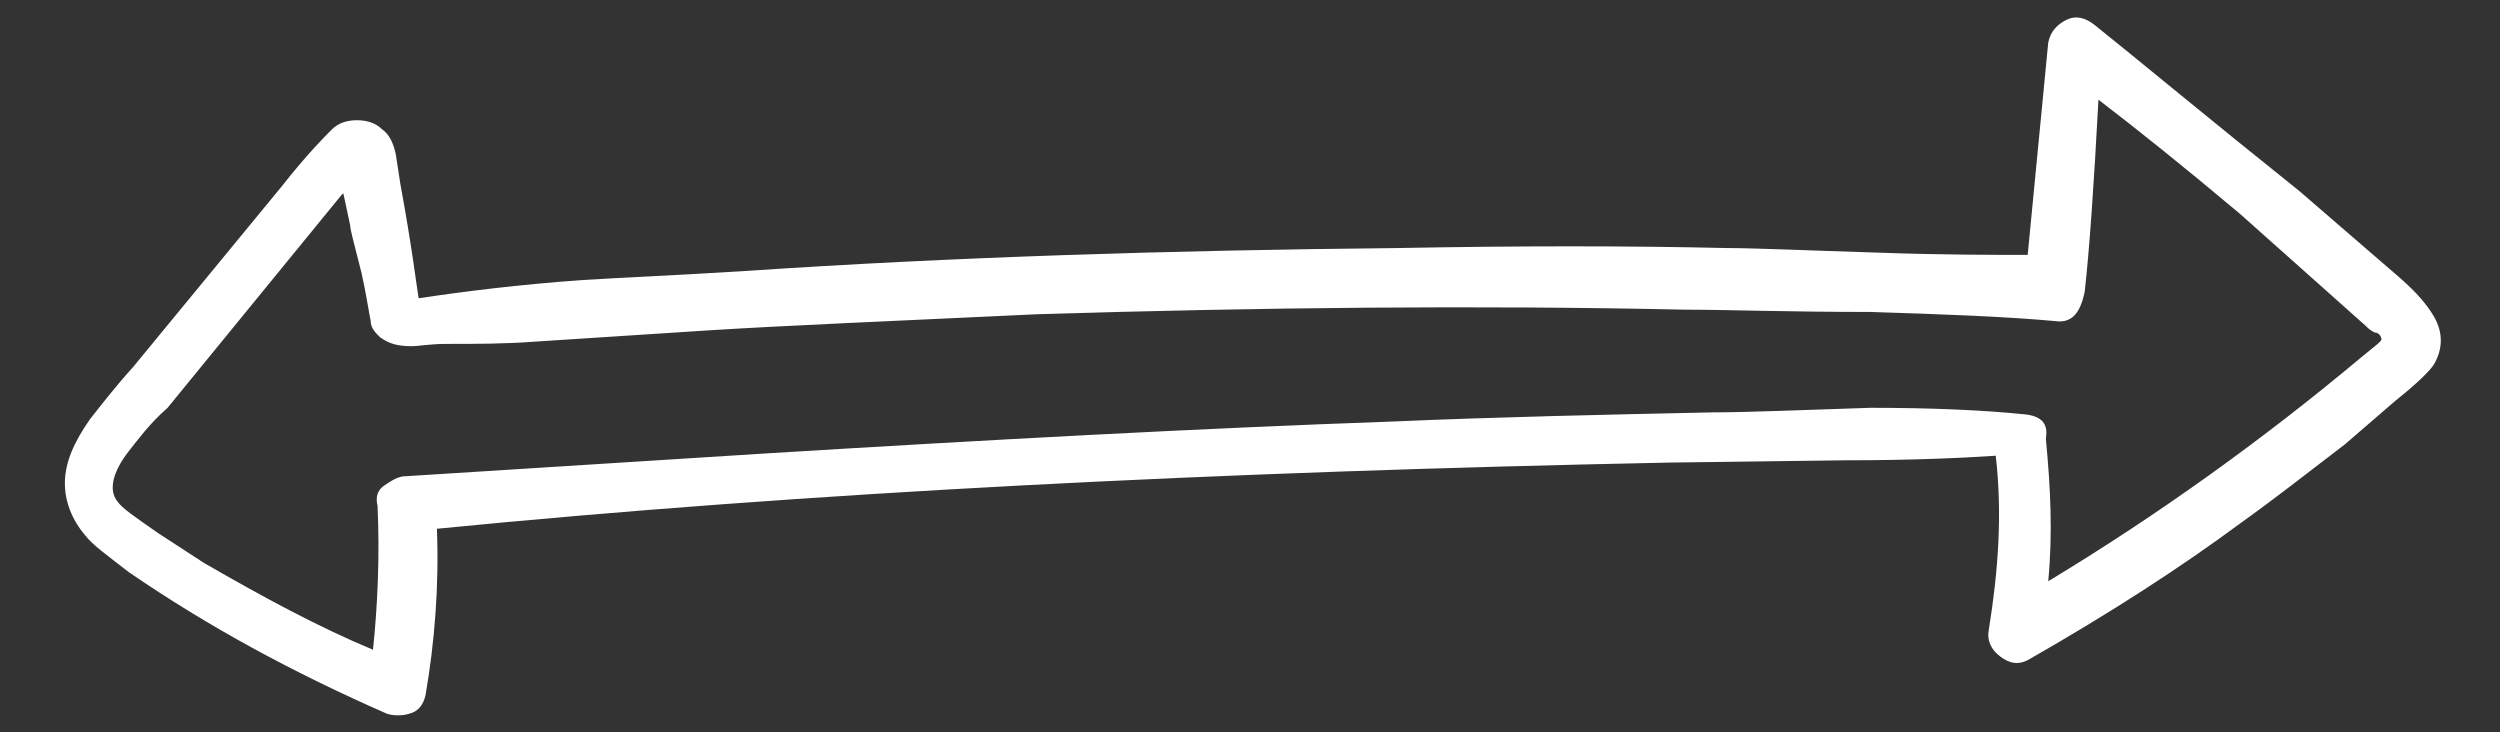
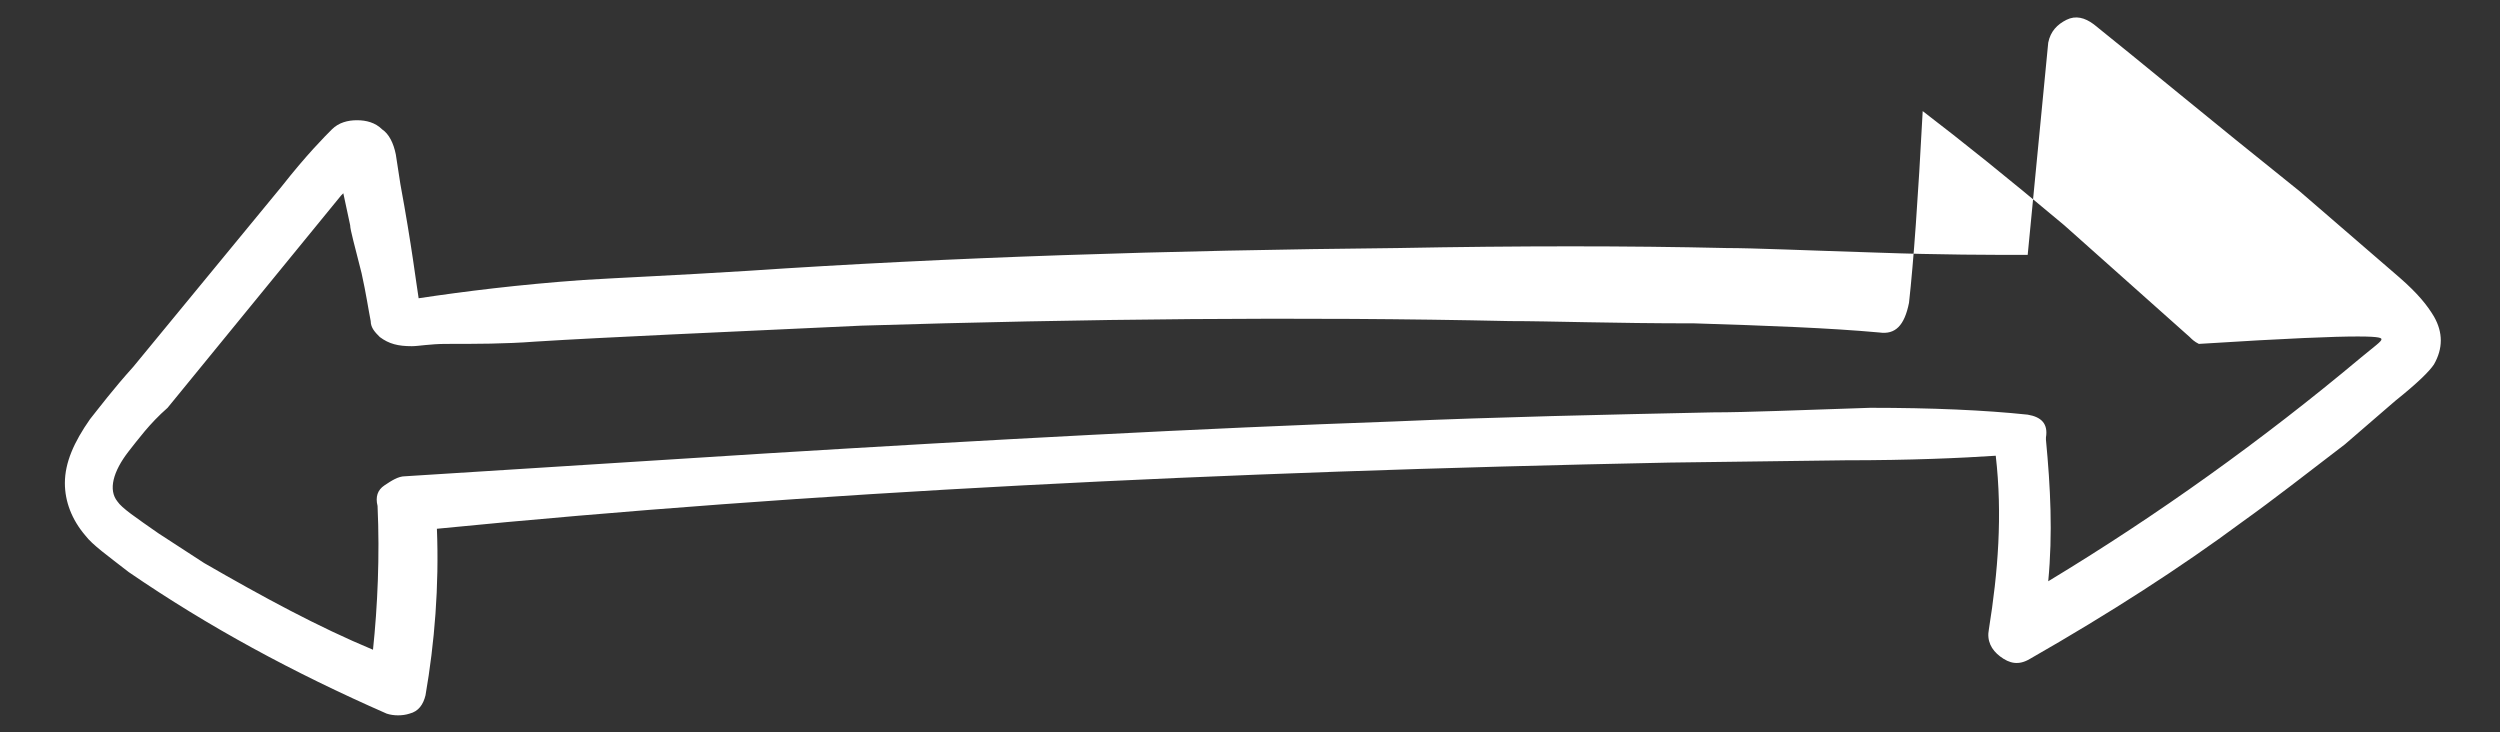
<svg xmlns="http://www.w3.org/2000/svg" version="1.1" id="Layer_1" x="0px" y="0px" viewBox="0 0 983.2 287.9" style="enable-background:new 0 0 983.2 287.9;" xml:space="preserve">
  <rect x="0" y="0" width="983.2" height="287.9" fill="#333333" stroke="none" />
  <style type="text/css">
	.st0{fill:#FFFFFF;}
</style>
  <g transform="matrix( 8.976, 0, 0, 8.976, -10011.45,-5082.5) ">
    <g>
      <g id="Layer45_0_FILL">
-         <path class="st0" d="M1216.1,574.6c-4-3.2-7-5.7-9-7.3c-0.4-0.3-0.8-0.4-1.2-0.2c-0.4,0.2-0.7,0.5-0.8,1     c-0.4,4.1-0.7,7.2-0.9,9.3c-1.6,0-3.8,0-6.6-0.1c-3.2-0.1-5.4-0.2-6.6-0.2c-4.3-0.1-9.1-0.1-14.4,0c-10.1,0.1-19.6,0.4-28.5,1     c-3.2,0.2-5.6,0.3-7.2,0.4c-2.8,0.2-5.2,0.5-7.2,0.8c-0.1-0.6-0.3-2.3-0.8-5l-0.2-1.3c-0.1-0.5-0.3-0.9-0.6-1.1     c-0.3-0.3-0.7-0.4-1.1-0.4c-0.4,0-0.8,0.1-1.1,0.4c-0.3,0.3-1.1,1.1-2.2,2.5l-6.5,7.9c-0.9,1-1.5,1.8-1.9,2.3     c-0.7,1-1.1,1.9-1.1,2.8c0,0.8,0.3,1.6,0.9,2.3c0.3,0.4,1,0.9,1.9,1.6c3.5,2.4,7.2,4.4,11.3,6.2c0.3,0.1,0.7,0.1,1,0     c0.4-0.1,0.6-0.4,0.7-0.8c0.4-2.3,0.6-4.8,0.5-7.3c16.2-1.6,34.2-2.5,54-2.9l7.7-0.1c2.9,0,5.1-0.1,6.6-0.2     c0.3,2.6,0.1,5.1-0.3,7.6c-0.1,0.5,0.1,0.9,0.5,1.2c0.4,0.3,0.8,0.4,1.3,0.1c3.5-2,6.6-4,9.3-6c1.4-1,2.8-2.1,4.5-3.4l2.2-1.9     c1-0.8,1.5-1.3,1.7-1.6c0.4-0.7,0.4-1.4,0-2.1c-0.3-0.5-0.7-1-1.5-1.7L1216.1,574.6 M1219.7,581.1c0,0.1-0.3,0.3-0.9,0.8     c-4.3,3.6-8.9,6.9-13.7,9.8c0.2-2.1,0.1-4.1-0.1-6.2l0-0.1c0.1-0.6-0.2-0.9-0.8-1c-1.9-0.2-4.2-0.3-6.9-0.3     c-3.1,0.1-5.4,0.2-6.9,0.2c-4.7,0.1-9.4,0.2-14,0.4c-8.5,0.3-17.7,0.8-27.5,1.4l-15.8,1c-0.3,0-0.6,0.2-0.9,0.4     c-0.3,0.2-0.4,0.5-0.3,0.9c0.1,2.2,0,4.4-0.2,6.3c-2.4-1-4.8-2.3-7.4-3.8l-2-1.3c-1-0.7-1.6-1.1-1.8-1.4     c-0.4-0.5-0.2-1.3,0.5-2.2c0.4-0.5,0.9-1.2,1.7-1.9l7.6-9.3l0.1-0.1l0.3,1.4c0,0.2,0.2,0.9,0.5,2.1c0.2,0.9,0.3,1.6,0.4,2.1     c0,0.3,0.2,0.5,0.4,0.7c0.4,0.3,0.8,0.4,1.4,0.4c0.3,0,0.8-0.1,1.5-0.1c1.3,0,2.6,0,3.9-0.1l7.7-0.5c3.2-0.2,7.9-0.4,14.3-0.7     c9.8-0.3,19.3-0.4,28.4-0.2c1.8,0,4.5,0.1,8.1,0.1c3.2,0.1,5.9,0.2,8.1,0.4c0.7,0.1,1.1-0.3,1.3-1.3c0.2-1.8,0.4-4.6,0.6-8.4     c1.7,1.3,3.7,2.9,6.2,5l5.5,4.9c0.1,0.1,0.2,0.2,0.4,0.3C1219.6,580.8,1219.7,581,1219.7,581.1z" />
+         <path class="st0" d="M1216.1,574.6c-4-3.2-7-5.7-9-7.3c-0.4-0.3-0.8-0.4-1.2-0.2c-0.4,0.2-0.7,0.5-0.8,1     c-0.4,4.1-0.7,7.2-0.9,9.3c-1.6,0-3.8,0-6.6-0.1c-3.2-0.1-5.4-0.2-6.6-0.2c-4.3-0.1-9.1-0.1-14.4,0c-10.1,0.1-19.6,0.4-28.5,1     c-3.2,0.2-5.6,0.3-7.2,0.4c-2.8,0.2-5.2,0.5-7.2,0.8c-0.1-0.6-0.3-2.3-0.8-5l-0.2-1.3c-0.1-0.5-0.3-0.9-0.6-1.1     c-0.3-0.3-0.7-0.4-1.1-0.4c-0.4,0-0.8,0.1-1.1,0.4c-0.3,0.3-1.1,1.1-2.2,2.5l-6.5,7.9c-0.9,1-1.5,1.8-1.9,2.3     c-0.7,1-1.1,1.9-1.1,2.8c0,0.8,0.3,1.6,0.9,2.3c0.3,0.4,1,0.9,1.9,1.6c3.5,2.4,7.2,4.4,11.3,6.2c0.3,0.1,0.7,0.1,1,0     c0.4-0.1,0.6-0.4,0.7-0.8c0.4-2.3,0.6-4.8,0.5-7.3c16.2-1.6,34.2-2.5,54-2.9l7.7-0.1c2.9,0,5.1-0.1,6.6-0.2     c0.3,2.6,0.1,5.1-0.3,7.6c-0.1,0.5,0.1,0.9,0.5,1.2c0.4,0.3,0.8,0.4,1.3,0.1c3.5-2,6.6-4,9.3-6c1.4-1,2.8-2.1,4.5-3.4l2.2-1.9     c1-0.8,1.5-1.3,1.7-1.6c0.4-0.7,0.4-1.4,0-2.1c-0.3-0.5-0.7-1-1.5-1.7L1216.1,574.6 M1219.7,581.1c0,0.1-0.3,0.3-0.9,0.8     c-4.3,3.6-8.9,6.9-13.7,9.8c0.2-2.1,0.1-4.1-0.1-6.2l0-0.1c0.1-0.6-0.2-0.9-0.8-1c-1.9-0.2-4.2-0.3-6.9-0.3     c-3.1,0.1-5.4,0.2-6.9,0.2c-4.7,0.1-9.4,0.2-14,0.4c-8.5,0.3-17.7,0.8-27.5,1.4l-15.8,1c-0.3,0-0.6,0.2-0.9,0.4     c-0.3,0.2-0.4,0.5-0.3,0.9c0.1,2.2,0,4.4-0.2,6.3c-2.4-1-4.8-2.3-7.4-3.8l-2-1.3c-1-0.7-1.6-1.1-1.8-1.4     c-0.4-0.5-0.2-1.3,0.5-2.2c0.4-0.5,0.9-1.2,1.7-1.9l7.6-9.3l0.1-0.1l0.3,1.4c0,0.2,0.2,0.9,0.5,2.1c0.2,0.9,0.3,1.6,0.4,2.1     c0,0.3,0.2,0.5,0.4,0.7c0.4,0.3,0.8,0.4,1.4,0.4c0.3,0,0.8-0.1,1.5-0.1c1.3,0,2.6,0,3.9-0.1c3.2-0.2,7.9-0.4,14.3-0.7     c9.8-0.3,19.3-0.4,28.4-0.2c1.8,0,4.5,0.1,8.1,0.1c3.2,0.1,5.9,0.2,8.1,0.4c0.7,0.1,1.1-0.3,1.3-1.3c0.2-1.8,0.4-4.6,0.6-8.4     c1.7,1.3,3.7,2.9,6.2,5l5.5,4.9c0.1,0.1,0.2,0.2,0.4,0.3C1219.6,580.8,1219.7,581,1219.7,581.1z" />
      </g>
    </g>
  </g>
</svg>